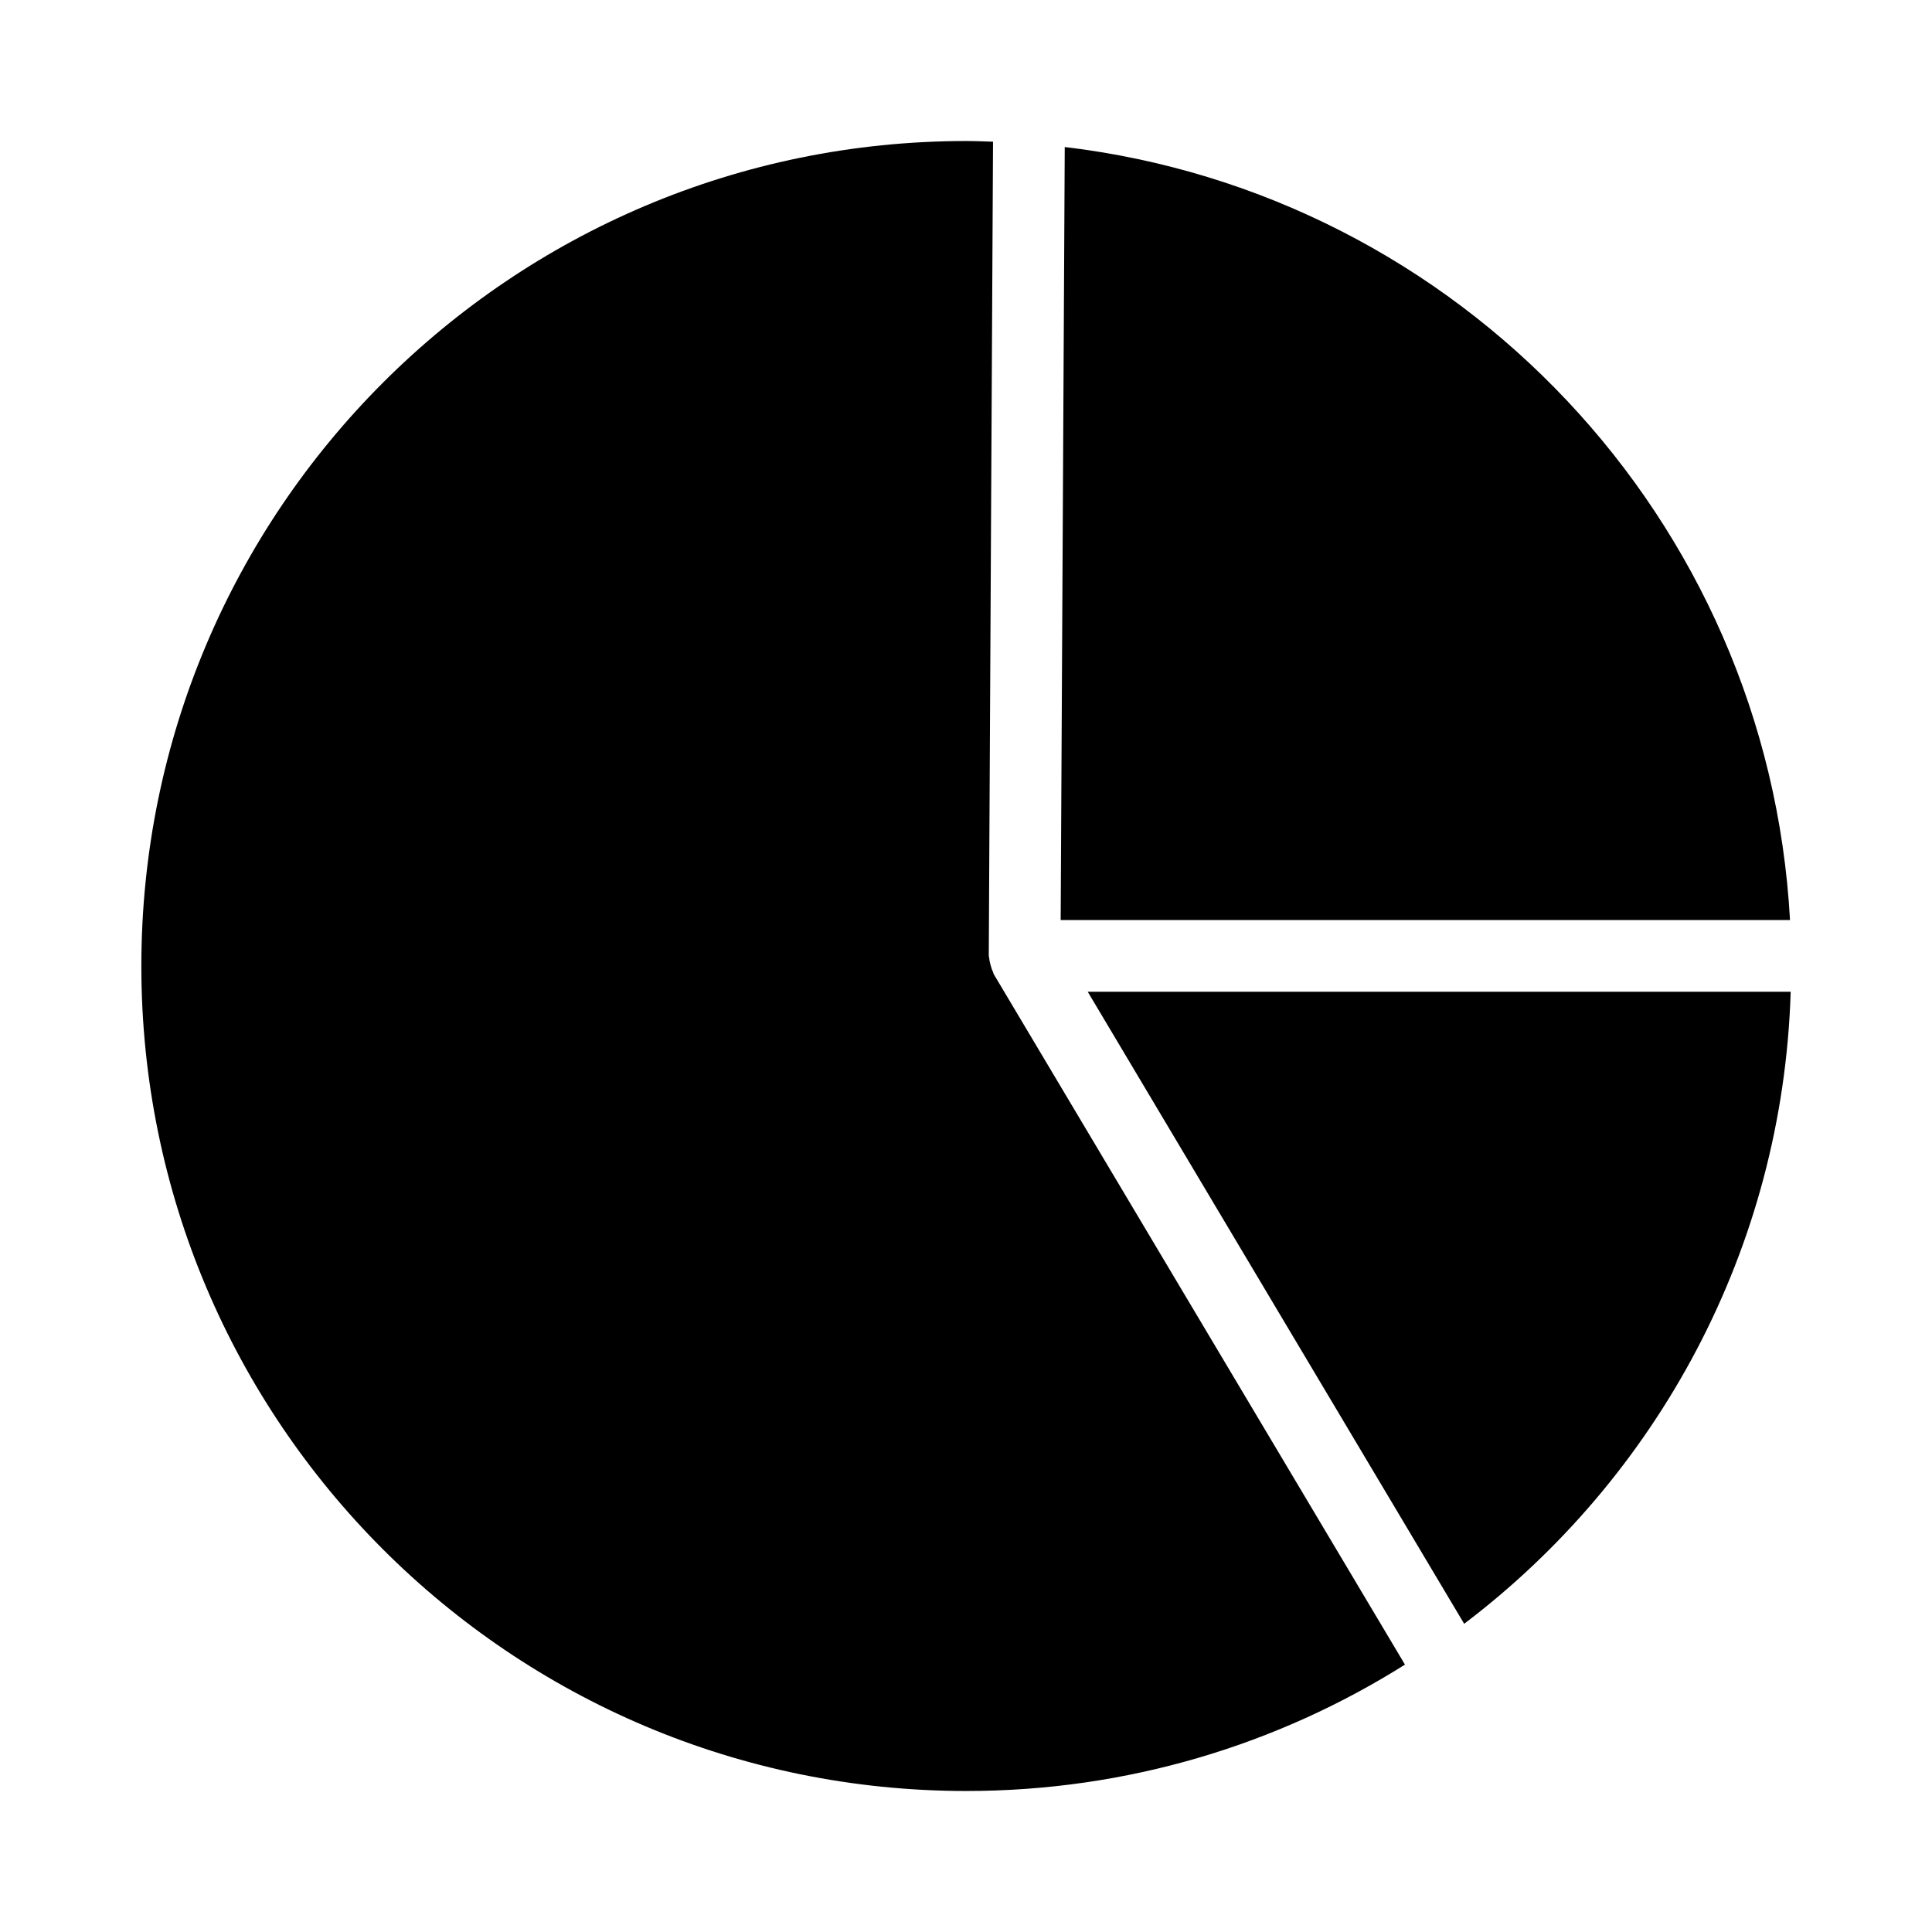
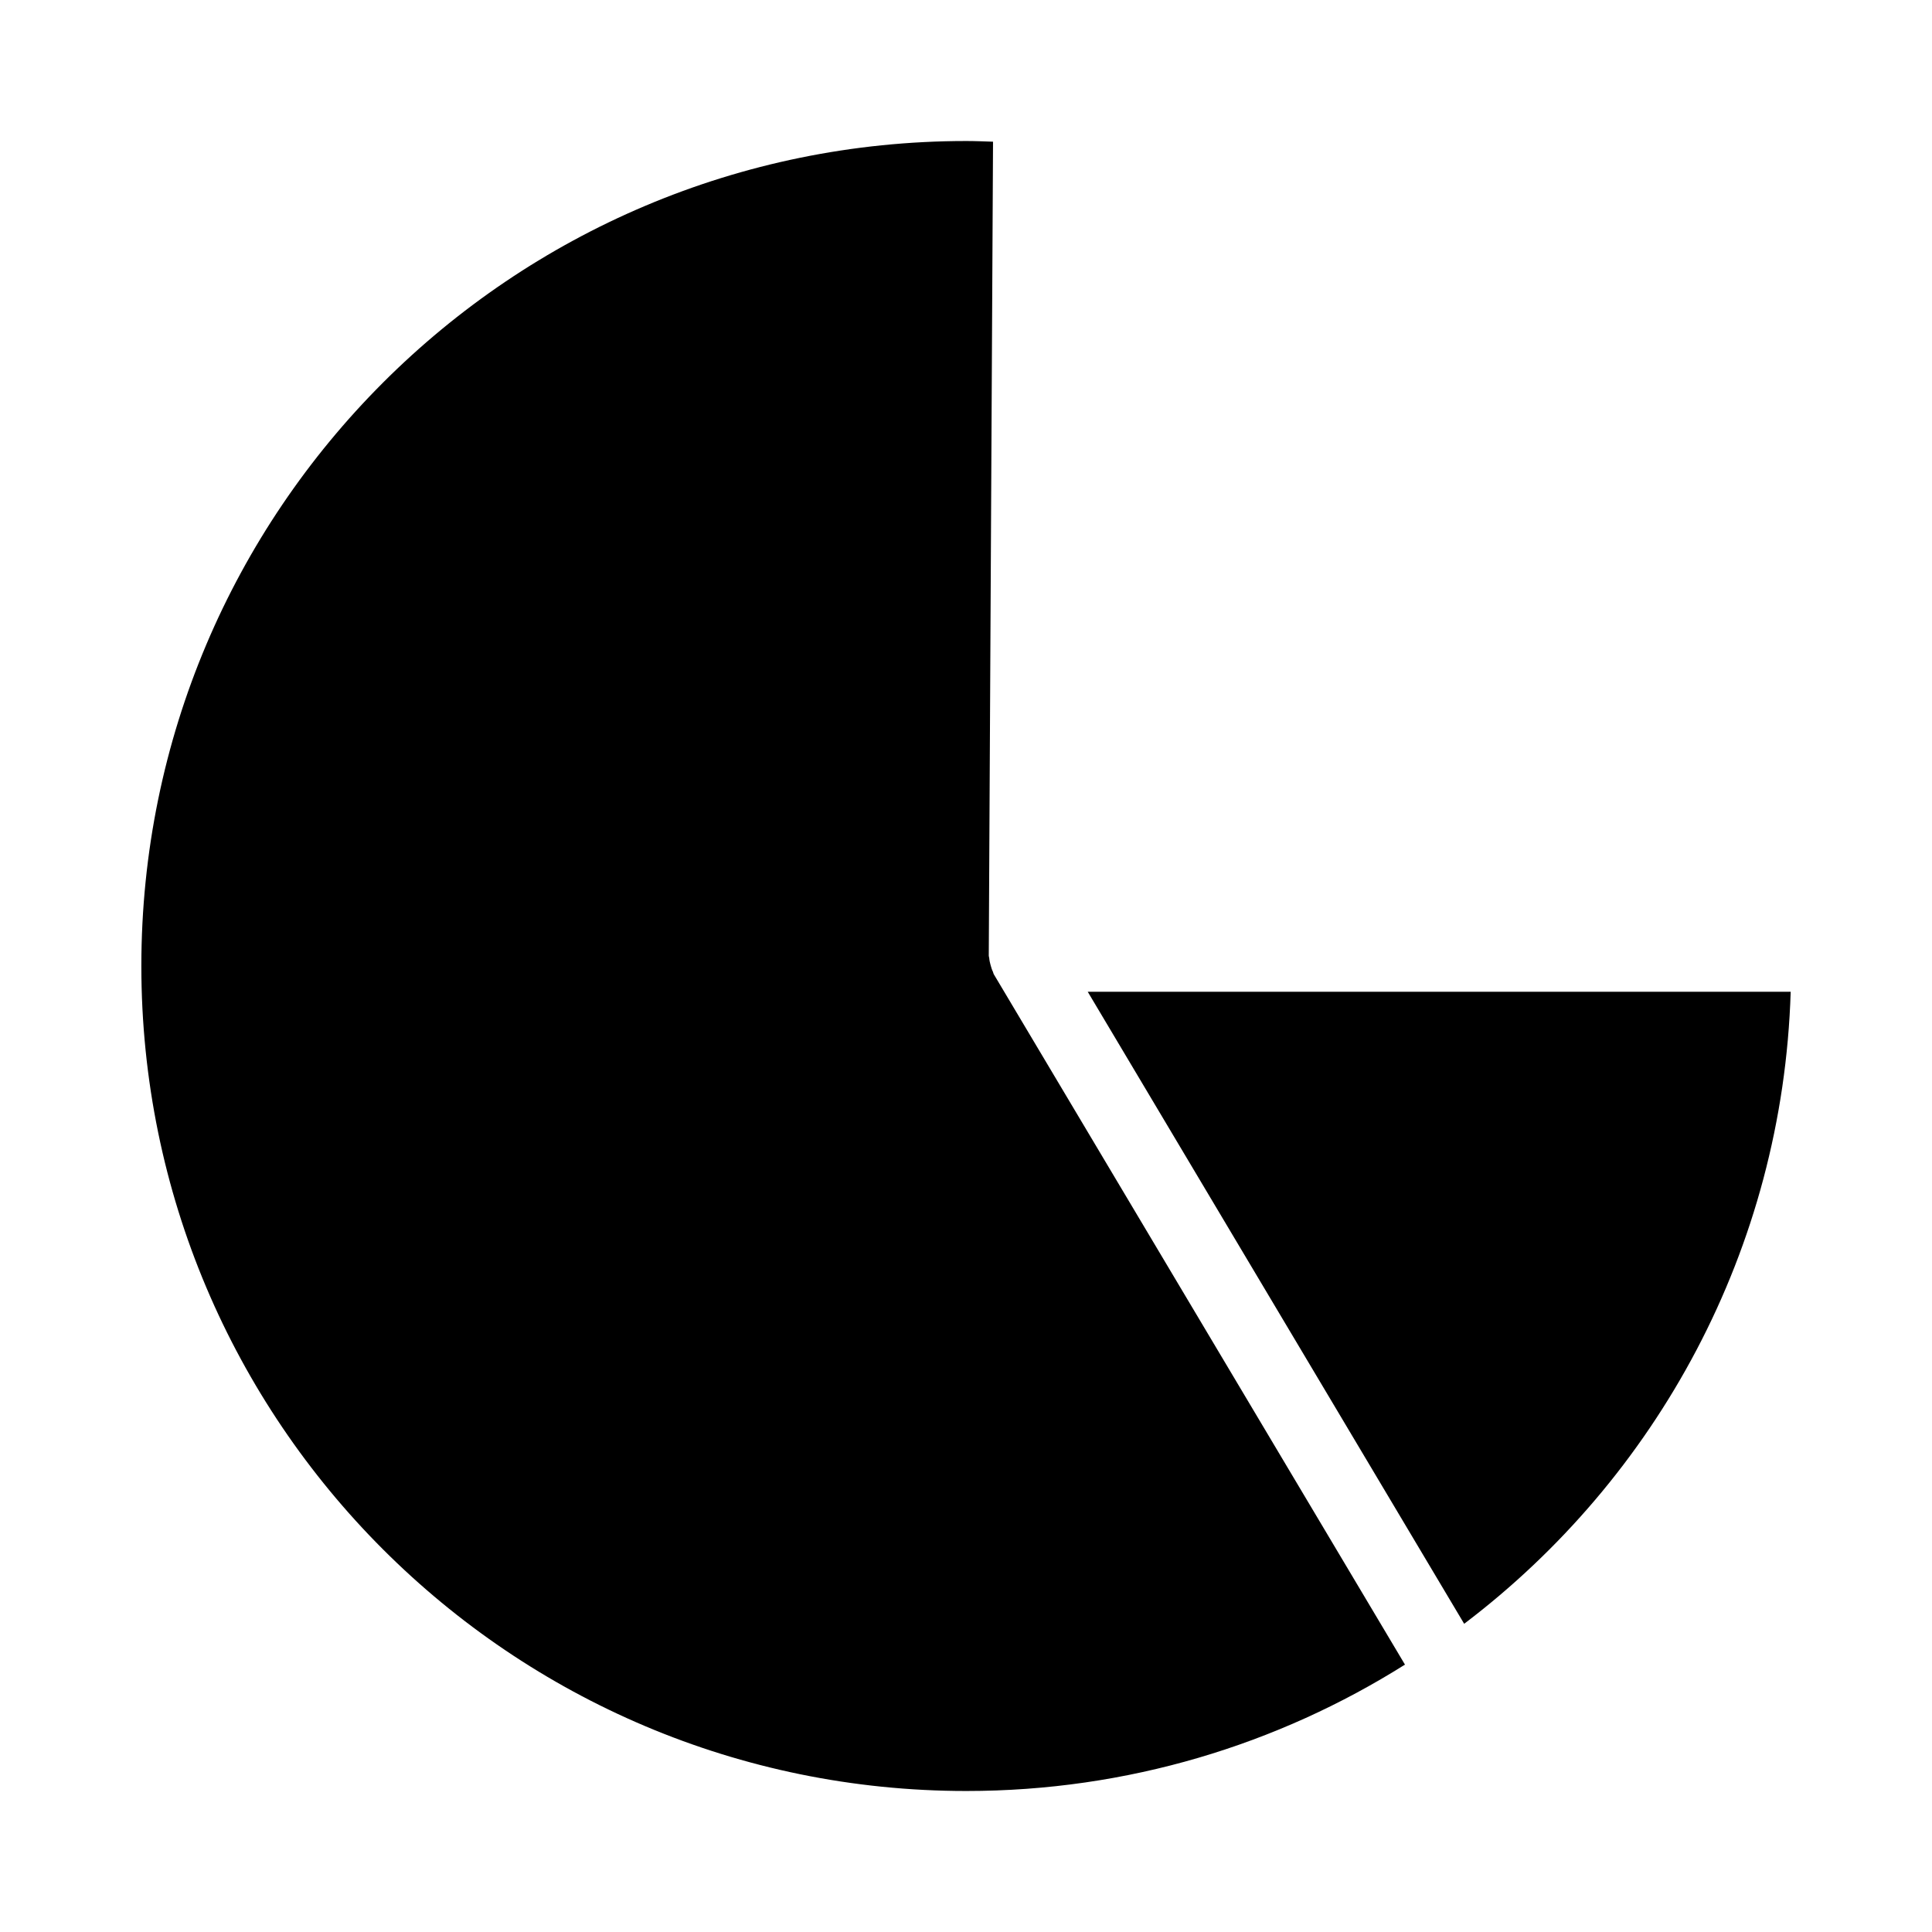
<svg xmlns="http://www.w3.org/2000/svg" fill="#000000" width="800px" height="800px" version="1.1" viewBox="144 144 512 512">
  <g>
    <path d="m532.02 574.32c50.969-38.637 84.426-99.105 86.531-167.49h-186.29z" />
    <path d="m407.37 402.19c-0.129-0.215-0.129-0.457-0.238-0.676-0.281-0.566-0.453-1.145-0.617-1.758-0.164-0.617-0.316-1.203-0.355-1.828-0.016-0.223-0.125-0.422-0.125-0.648l1.129-215.73c-2.356-0.074-4.703-0.18-7.074-0.18-120.75 0-218.63 97.887-218.63 218.63 0 120.75 97.887 218.63 218.63 218.63 42.727 0 82.562-12.301 116.24-33.492z" />
-     <path d="m425.09 387.82h193.28c-5.844-106.37-87.719-192.43-192.2-204.86z" />
  </g>
</svg>